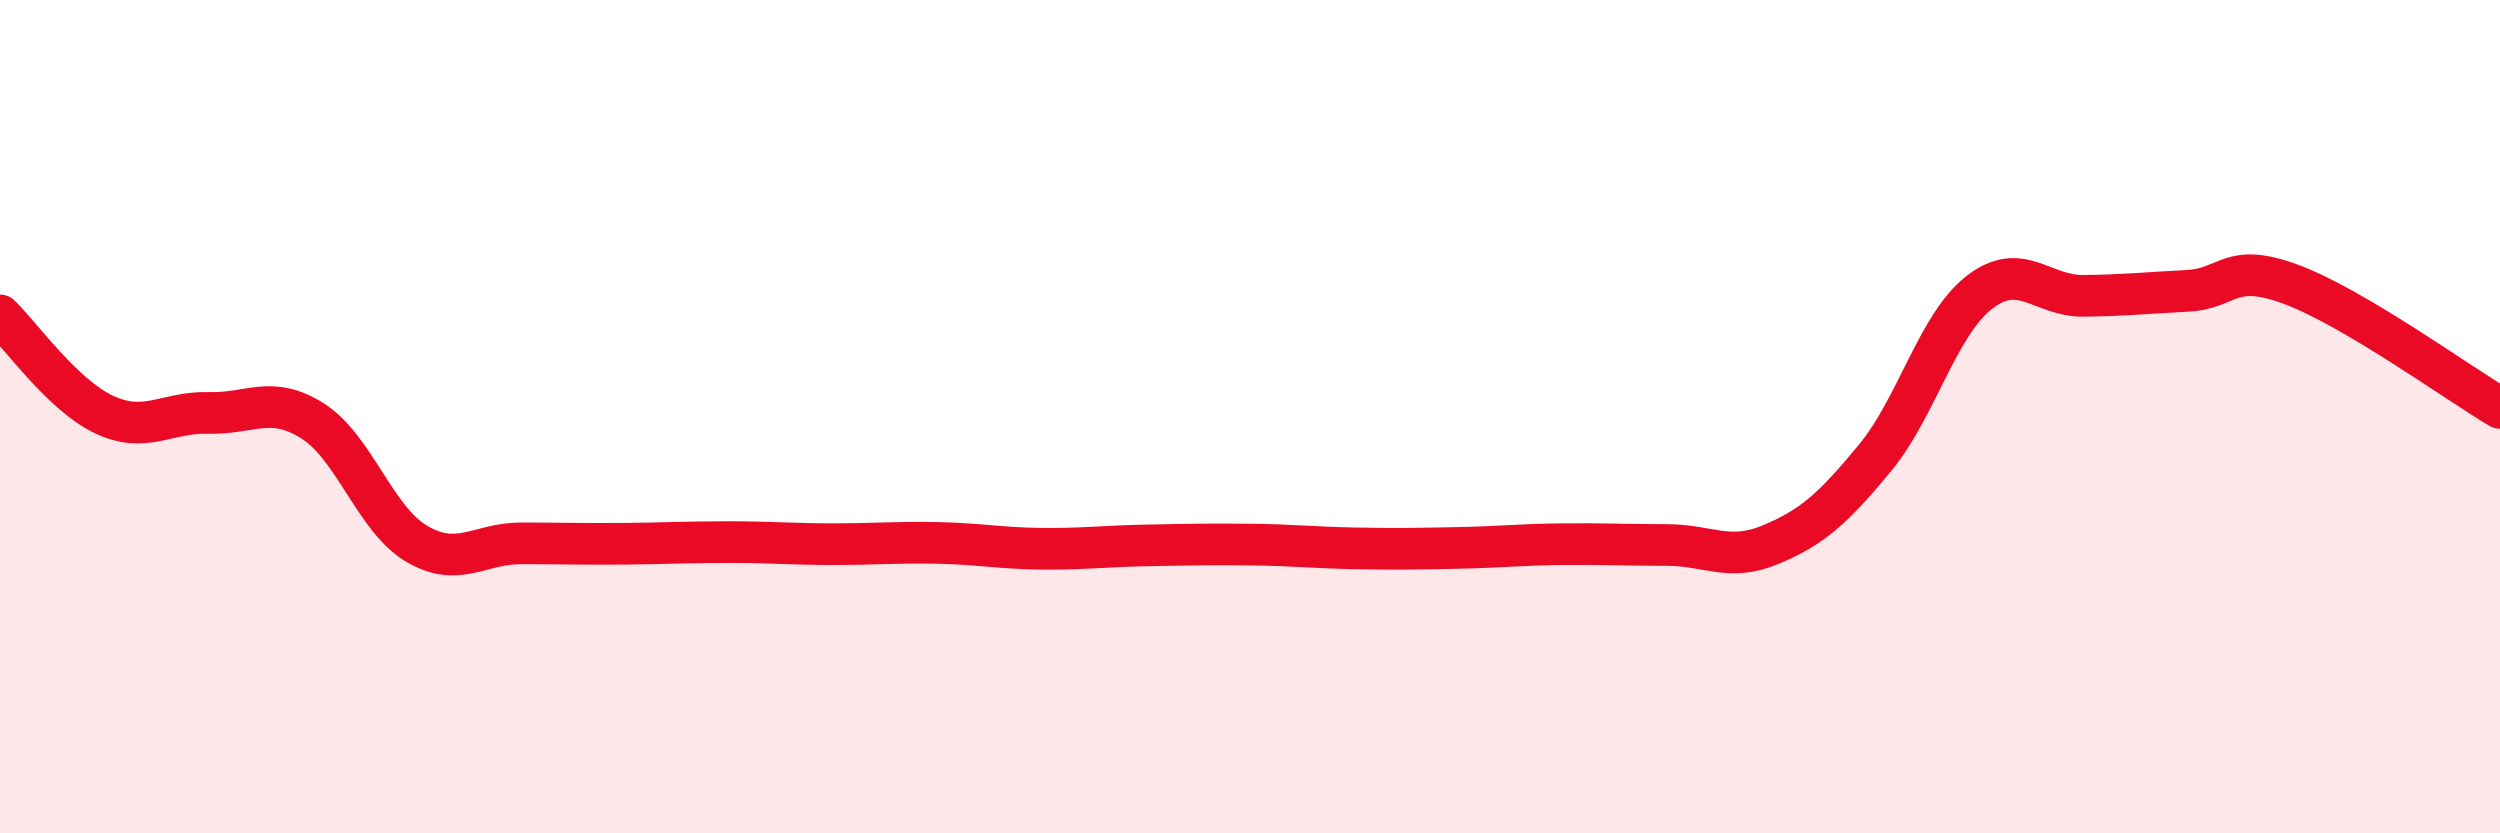
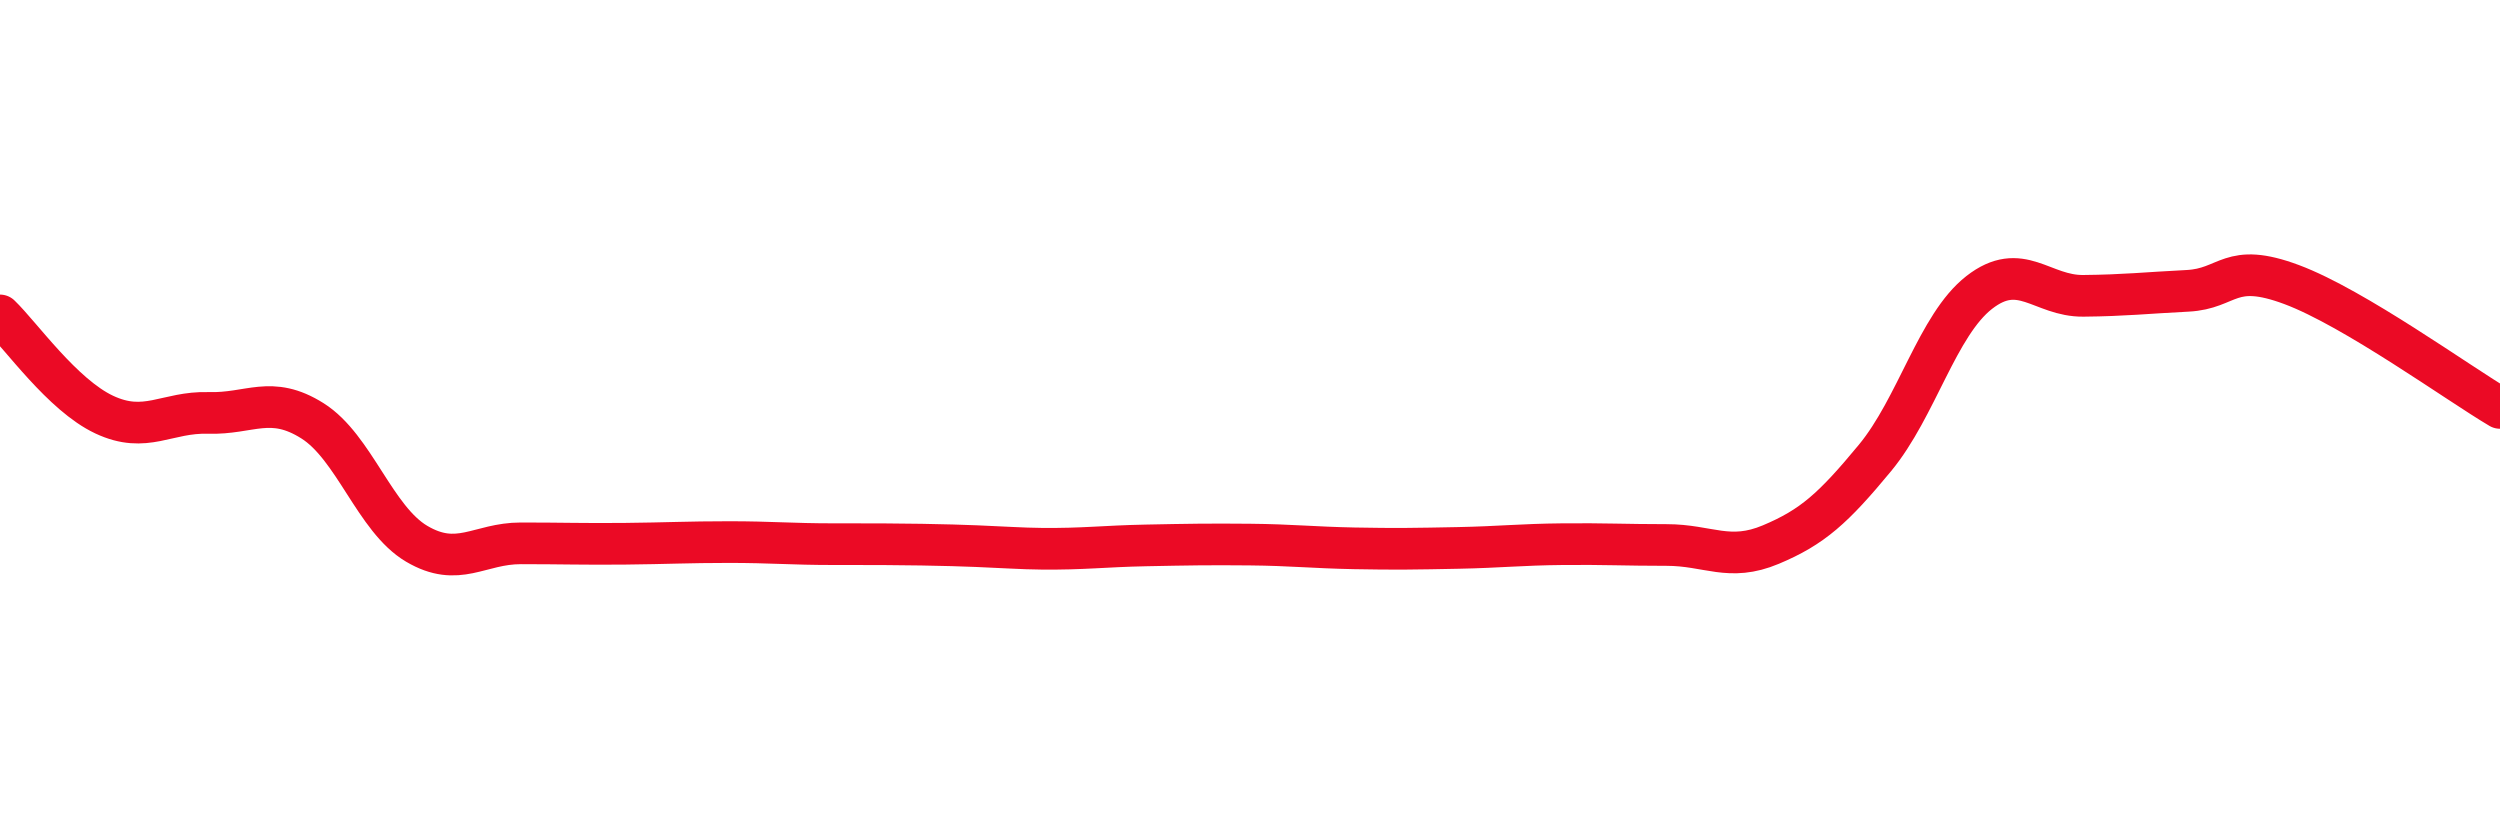
<svg xmlns="http://www.w3.org/2000/svg" width="60" height="20" viewBox="0 0 60 20">
-   <path d="M 0,7.57 C 0.5,8.05 1.5,9.48 2.5,9.95 C 3.5,10.42 4,9.88 5,9.91 C 6,9.94 6.5,9.47 7.5,10.1 C 8.5,10.73 9,12.46 10,13.05 C 11,13.64 11.5,13.04 12.5,13.04 C 13.5,13.04 14,13.06 15,13.05 C 16,13.04 16.5,13.01 17.5,13.01 C 18.5,13.01 19,13.06 20,13.06 C 21,13.06 21.5,13.01 22.5,13.03 C 23.5,13.05 24,13.16 25,13.17 C 26,13.18 26.5,13.11 27.5,13.09 C 28.5,13.07 29,13.06 30,13.07 C 31,13.08 31.5,13.14 32.5,13.16 C 33.5,13.18 34,13.17 35,13.15 C 36,13.13 36.5,13.07 37.5,13.06 C 38.5,13.05 39,13.08 40,13.08 C 41,13.08 41.5,13.49 42.5,13.07 C 43.5,12.65 44,12.2 45,10.99 C 46,9.78 46.5,7.8 47.5,7.02 C 48.5,6.24 49,7.11 50,7.1 C 51,7.09 51.5,7.03 52.5,6.98 C 53.5,6.93 53.5,6.27 55,6.83 C 56.5,7.39 59,9.2 60,9.79L60 20L0 20Z" fill="#EB0A25" opacity="0.1" stroke-linecap="round" stroke-linejoin="round" />
-   <path d="M 0,7.57 C 0.5,8.05 1.5,9.48 2.5,9.95 C 3.5,10.42 4,9.88 5,9.91 C 6,9.94 6.5,9.47 7.5,10.1 C 8.5,10.73 9,12.46 10,13.05 C 11,13.64 11.5,13.04 12.5,13.04 C 13.5,13.04 14,13.06 15,13.05 C 16,13.04 16.5,13.01 17.5,13.01 C 18.5,13.01 19,13.06 20,13.06 C 21,13.06 21.5,13.01 22.5,13.03 C 23.5,13.05 24,13.16 25,13.17 C 26,13.18 26.5,13.11 27.5,13.09 C 28.5,13.07 29,13.06 30,13.07 C 31,13.08 31.5,13.14 32.5,13.16 C 33.5,13.18 34,13.17 35,13.15 C 36,13.13 36.5,13.07 37.5,13.06 C 38.5,13.05 39,13.08 40,13.08 C 41,13.08 41.5,13.49 42.5,13.07 C 43.5,12.65 44,12.2 45,10.99 C 46,9.78 46.5,7.8 47.5,7.02 C 48.5,6.24 49,7.11 50,7.1 C 51,7.09 51.5,7.03 52.5,6.98 C 53.5,6.93 53.5,6.27 55,6.83 C 56.5,7.39 59,9.2 60,9.79" stroke="#EB0A25" stroke-width="1" fill="none" stroke-linecap="round" stroke-linejoin="round" />
+   <path d="M 0,7.57 C 0.5,8.05 1.5,9.48 2.5,9.95 C 3.5,10.42 4,9.88 5,9.91 C 6,9.94 6.5,9.47 7.5,10.1 C 8.5,10.73 9,12.46 10,13.05 C 11,13.64 11.5,13.04 12.5,13.04 C 13.5,13.04 14,13.06 15,13.05 C 16,13.04 16.5,13.01 17.5,13.01 C 18.5,13.01 19,13.06 20,13.06 C 23.5,13.05 24,13.16 25,13.17 C 26,13.18 26.5,13.11 27.5,13.09 C 28.5,13.07 29,13.06 30,13.07 C 31,13.08 31.5,13.14 32.5,13.16 C 33.5,13.18 34,13.17 35,13.15 C 36,13.13 36.5,13.07 37.5,13.06 C 38.5,13.05 39,13.08 40,13.08 C 41,13.08 41.5,13.49 42.5,13.07 C 43.5,12.65 44,12.2 45,10.99 C 46,9.78 46.5,7.8 47.5,7.02 C 48.5,6.24 49,7.11 50,7.1 C 51,7.09 51.5,7.03 52.5,6.98 C 53.5,6.93 53.5,6.27 55,6.83 C 56.5,7.39 59,9.2 60,9.79" stroke="#EB0A25" stroke-width="1" fill="none" stroke-linecap="round" stroke-linejoin="round" />
</svg>